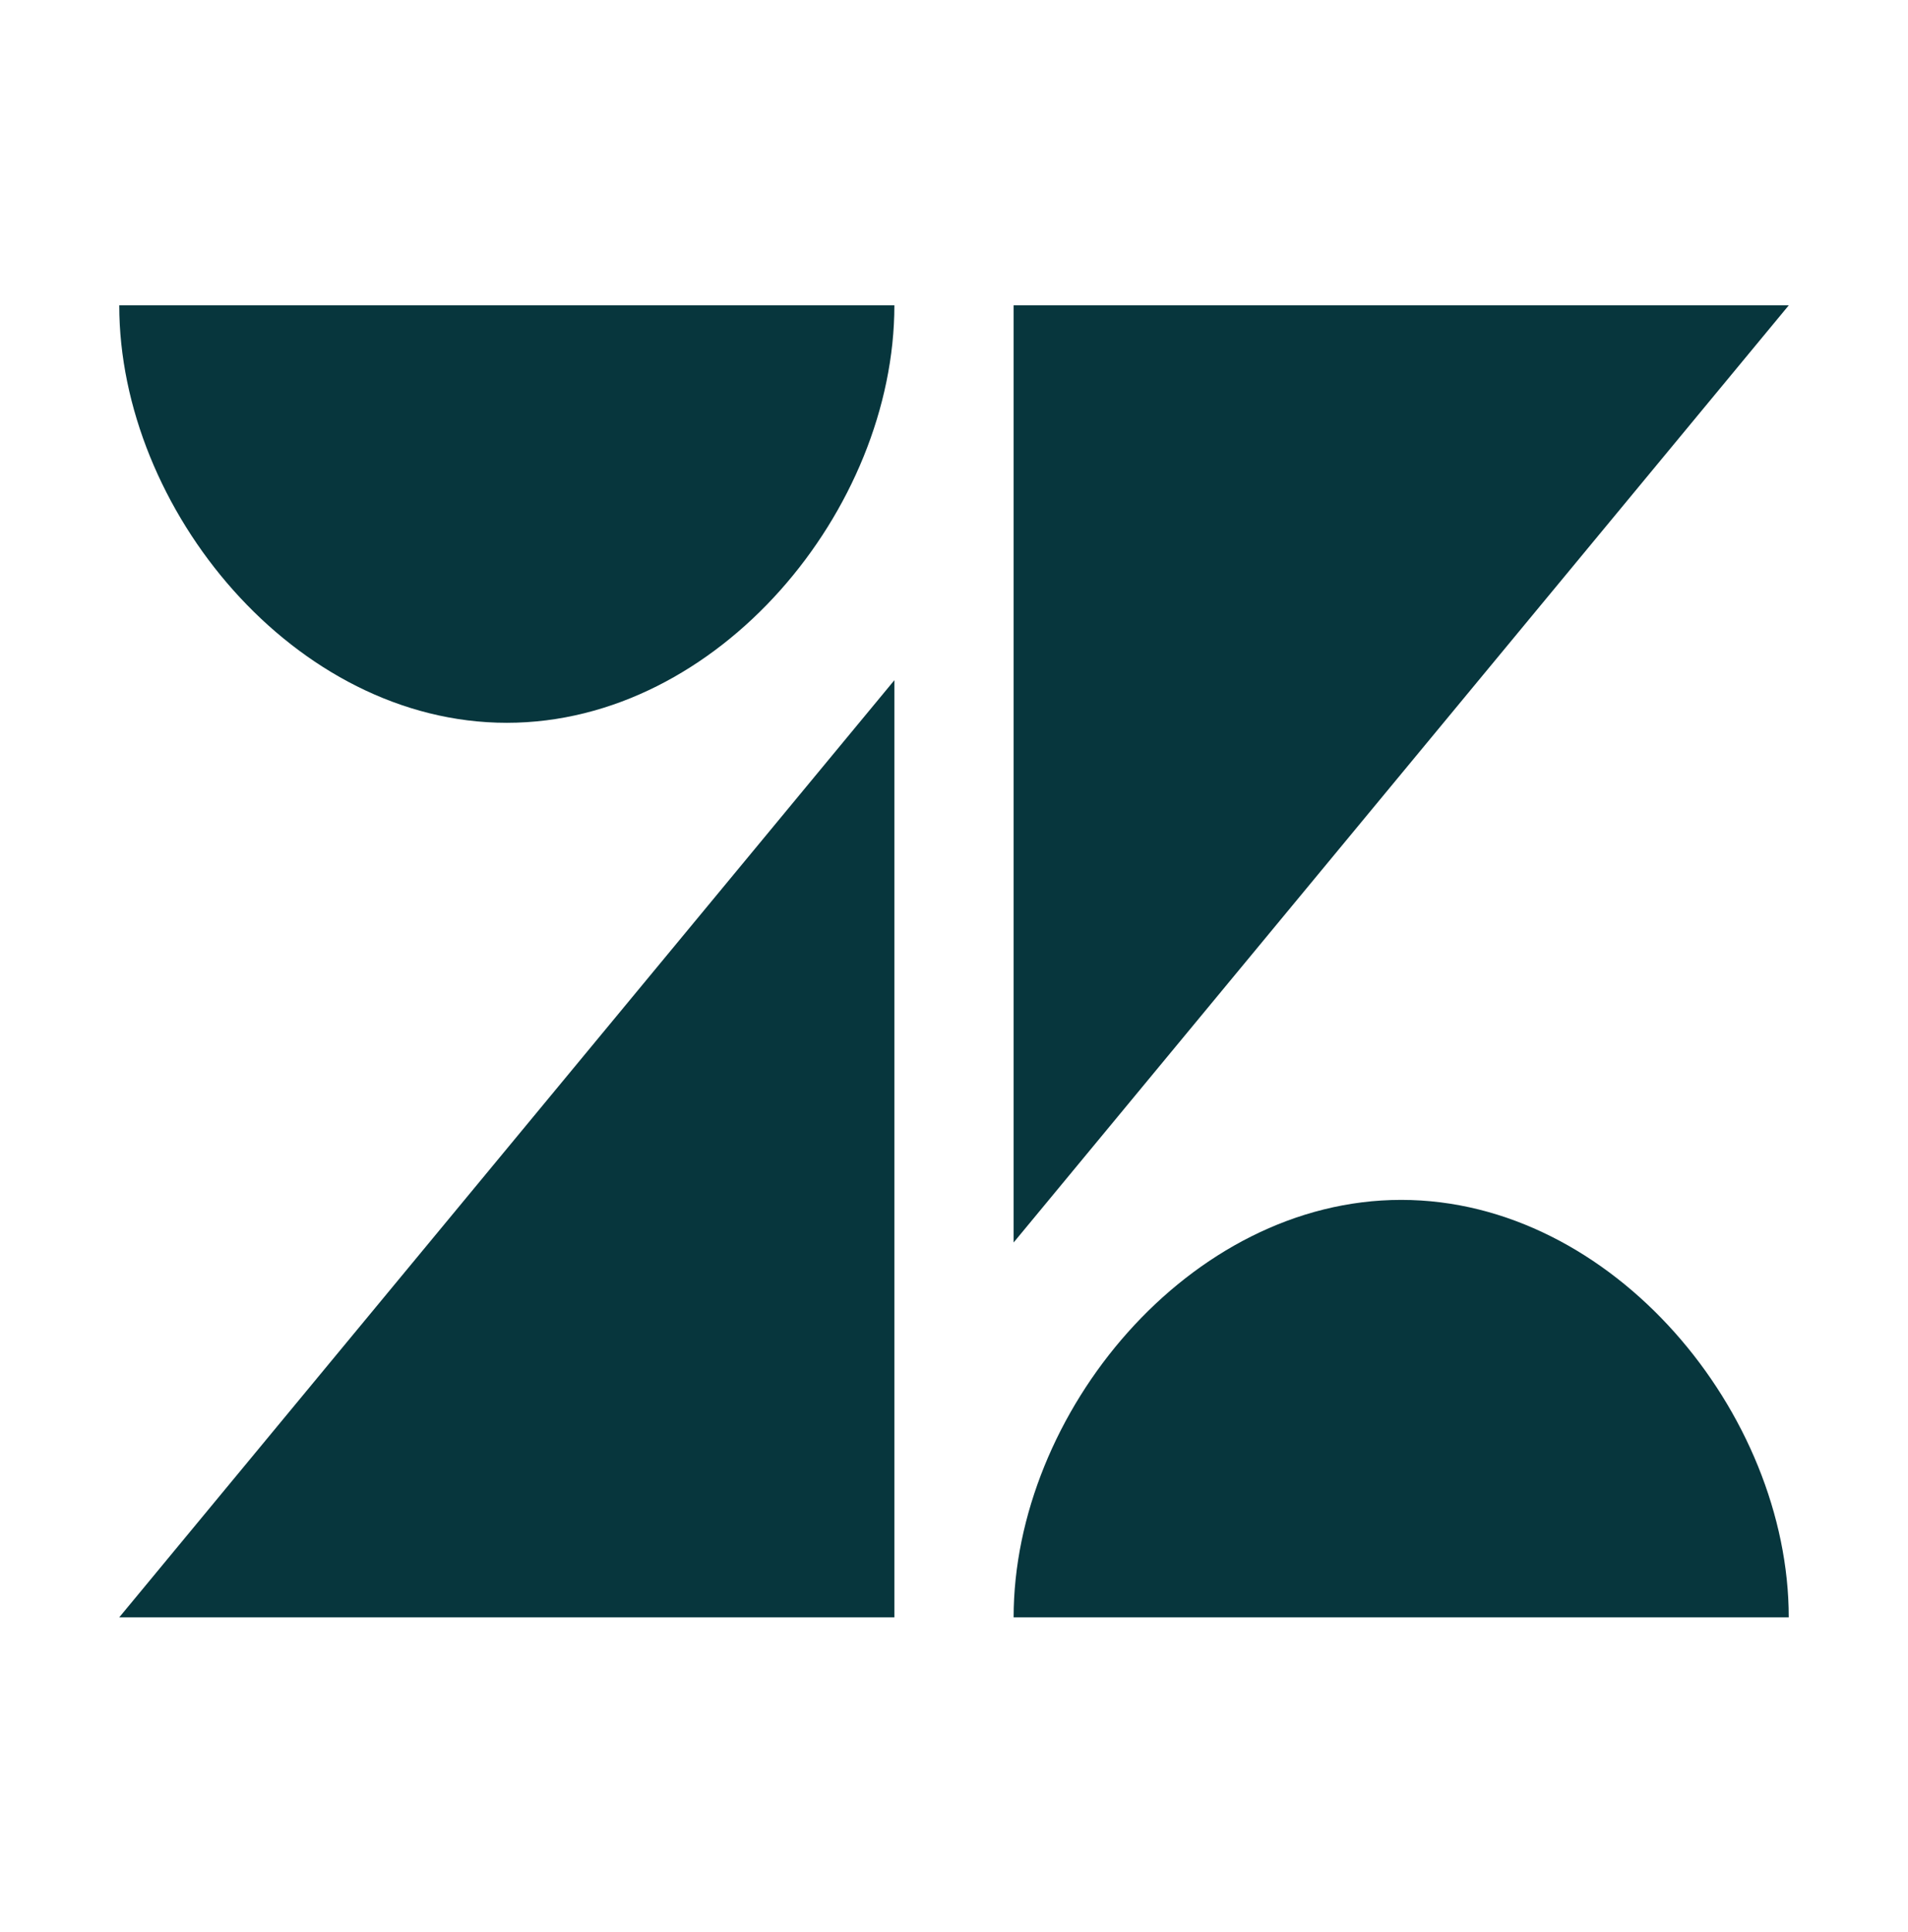
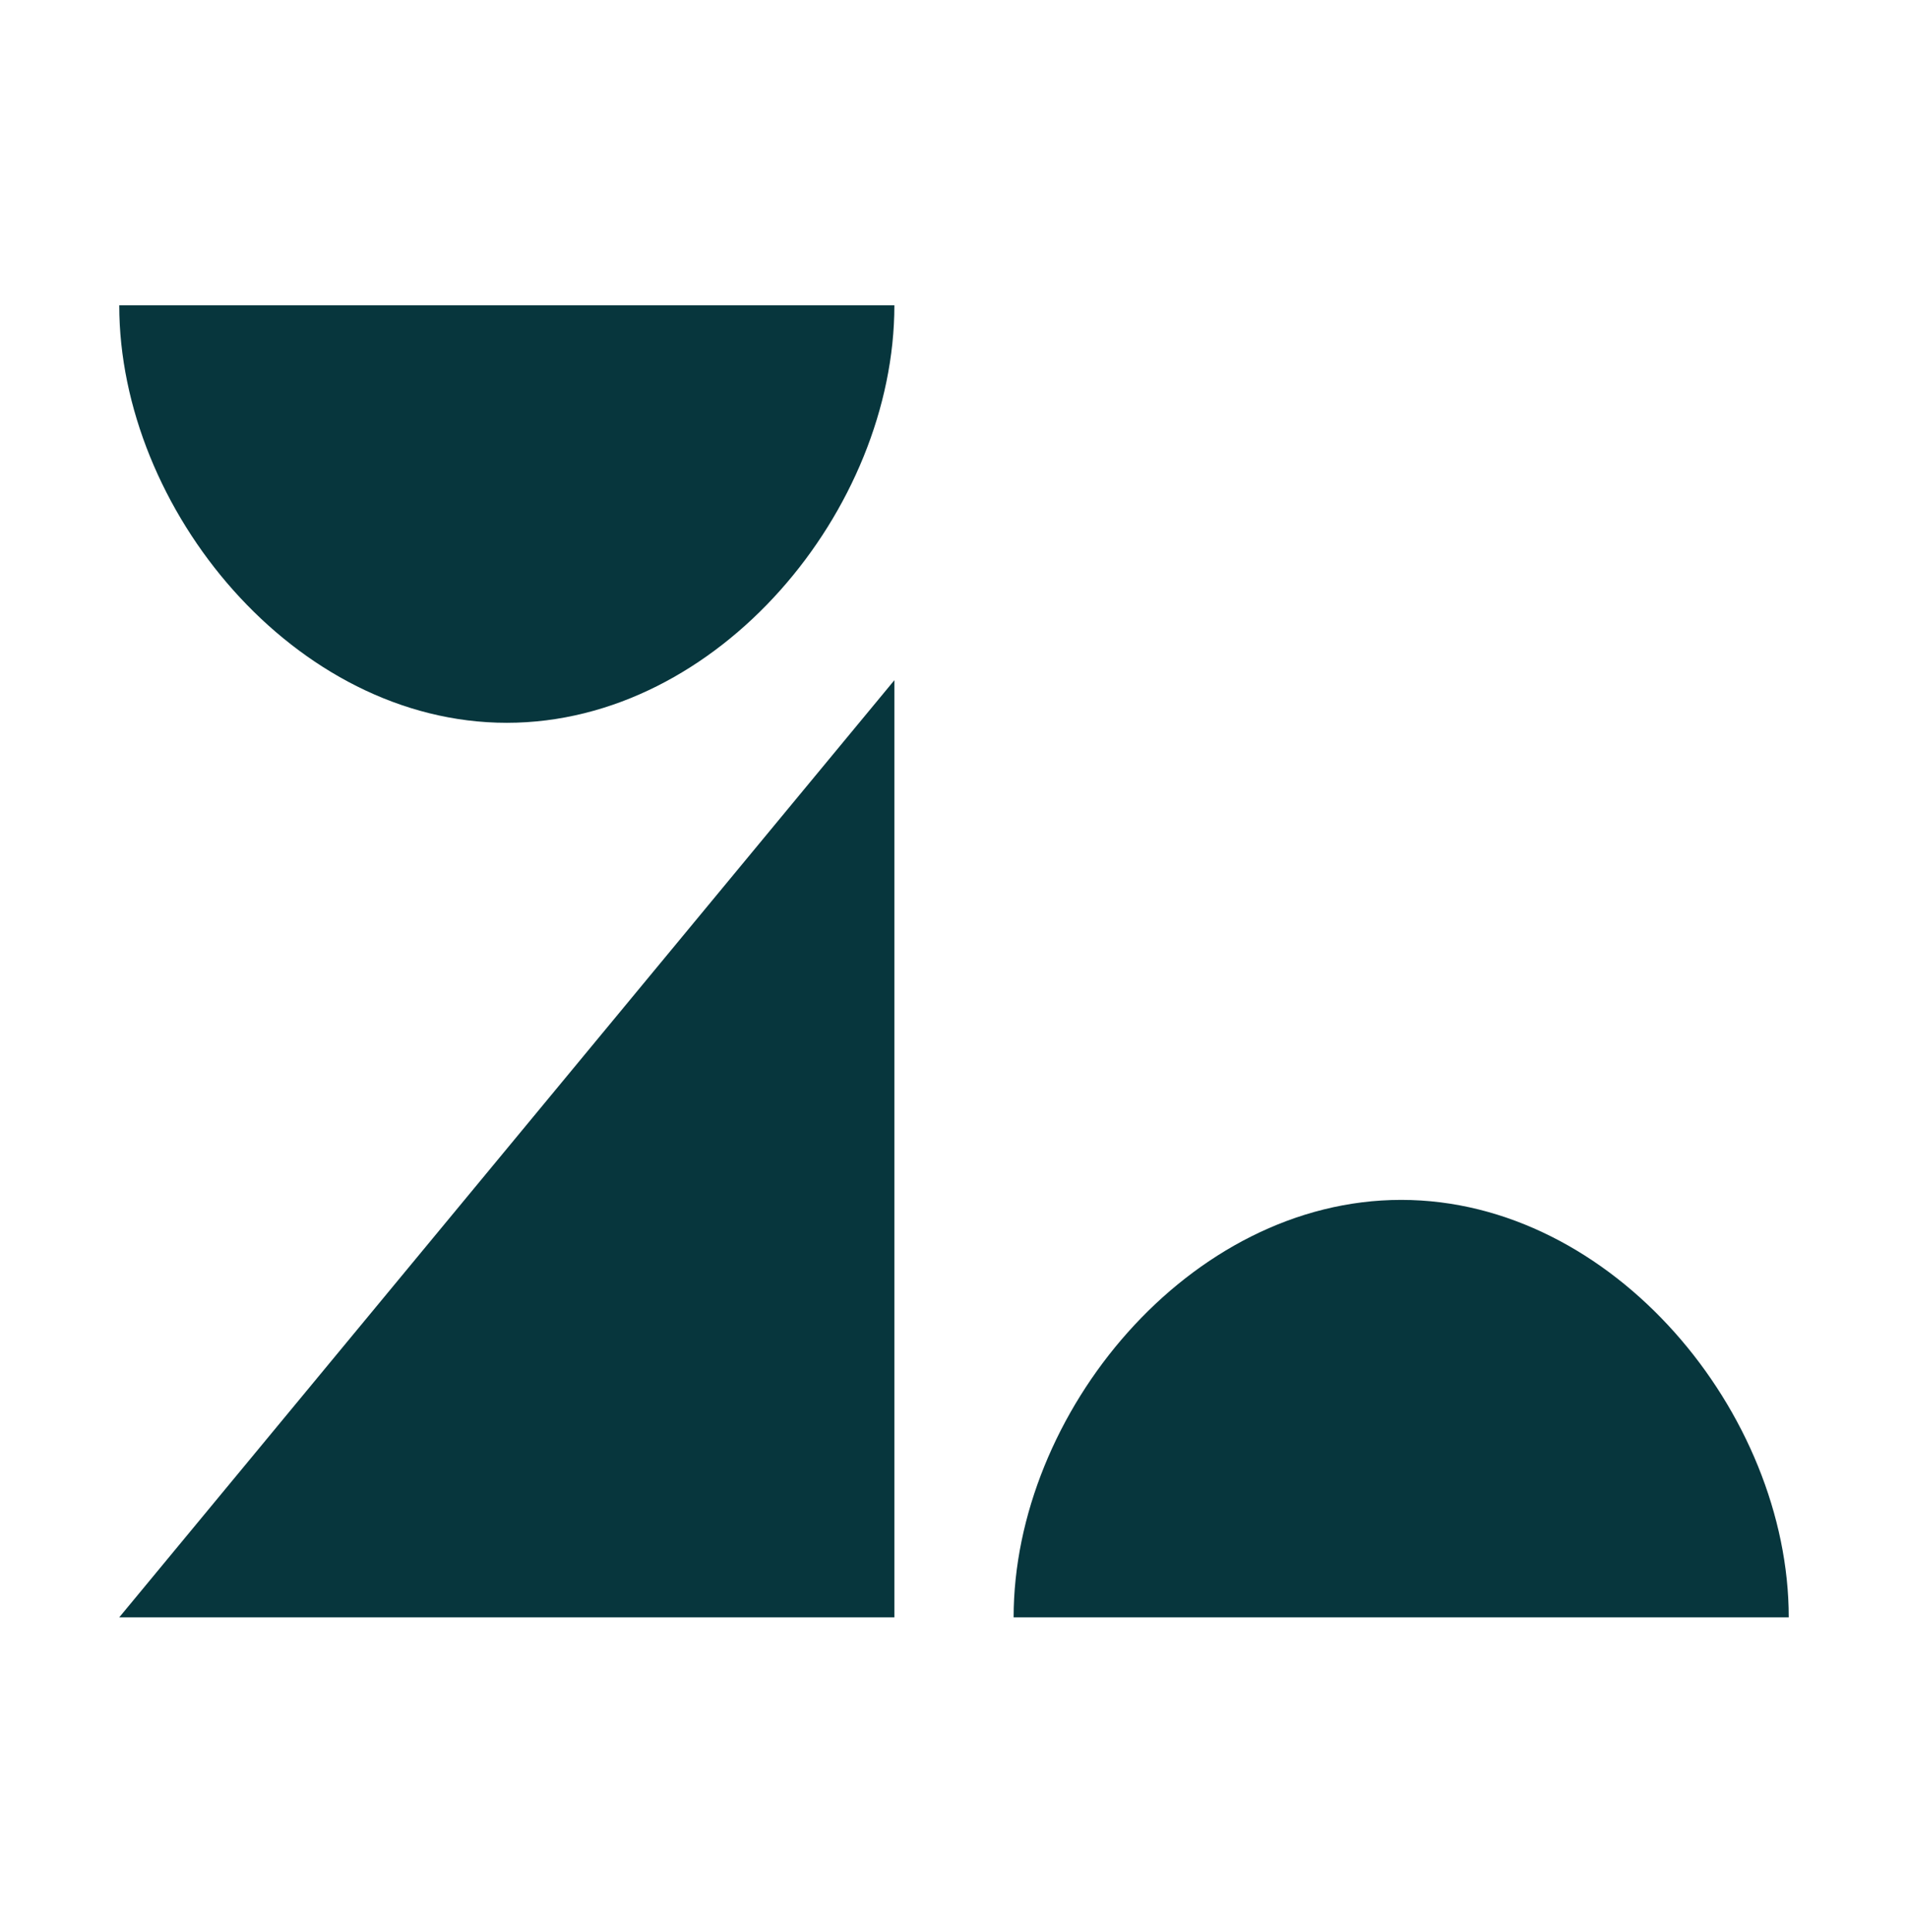
<svg xmlns="http://www.w3.org/2000/svg" width="80" height="81" viewBox="0 0 80 81" fill="none">
  <g clip-path="url(#clip0_431_41394)">
-     <path d="M42.5 12.801L42.5 52.087L75 12.801H42.5Z" fill="#07363D" />
    <path d="M21.25 30.301C30.14 30.301 37.5 21.34 37.5 12.801H5C5 21.34 12.36 30.301 21.25 30.301Z" fill="#07363D" />
    <path d="M42.5 67.801C42.5 59.261 49.86 50.301 58.75 50.301C67.641 50.301 75 59.261 75 67.801H42.5Z" fill="#07363D" />
    <path d="M37.5 67.801V28.515L5 67.801H37.5Z" fill="#07363D" />
  </g>
  <defs>
    <clipPath id="clip0_431_41394">
      <rect width="80" height="80" fill="white" transform="translate(0 0.301)" />
    </clipPath>
  </defs>
</svg>